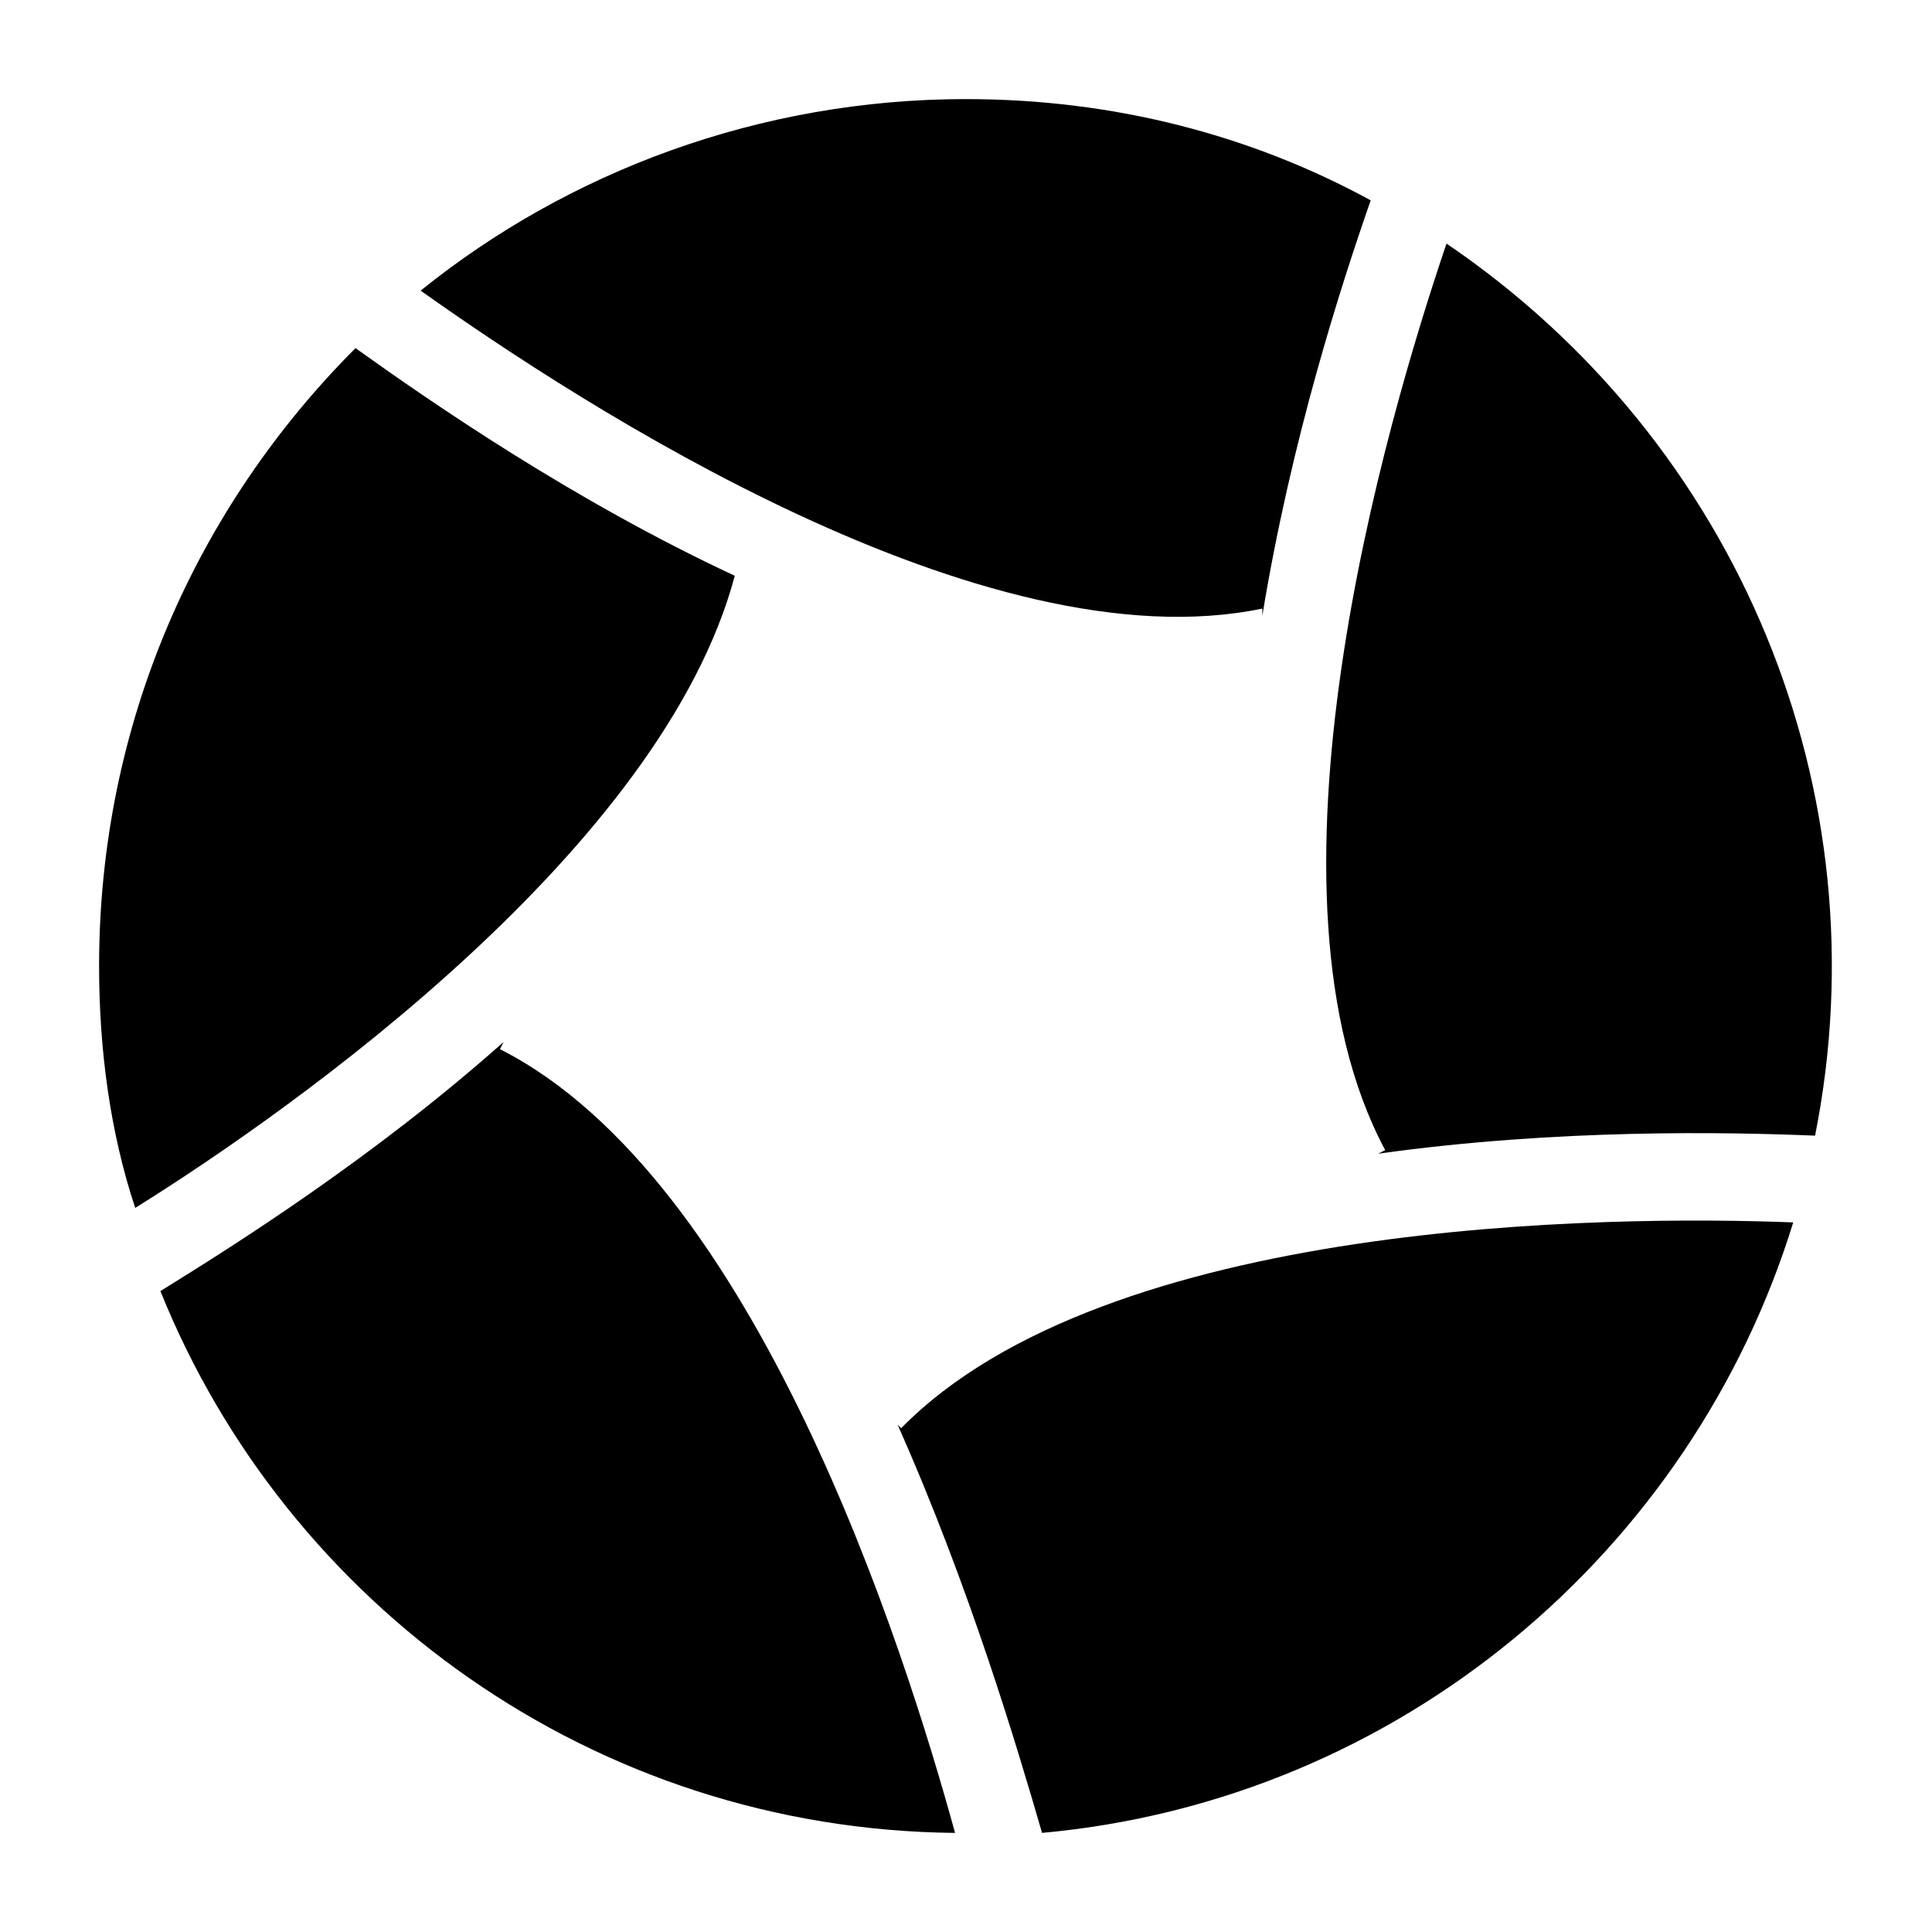
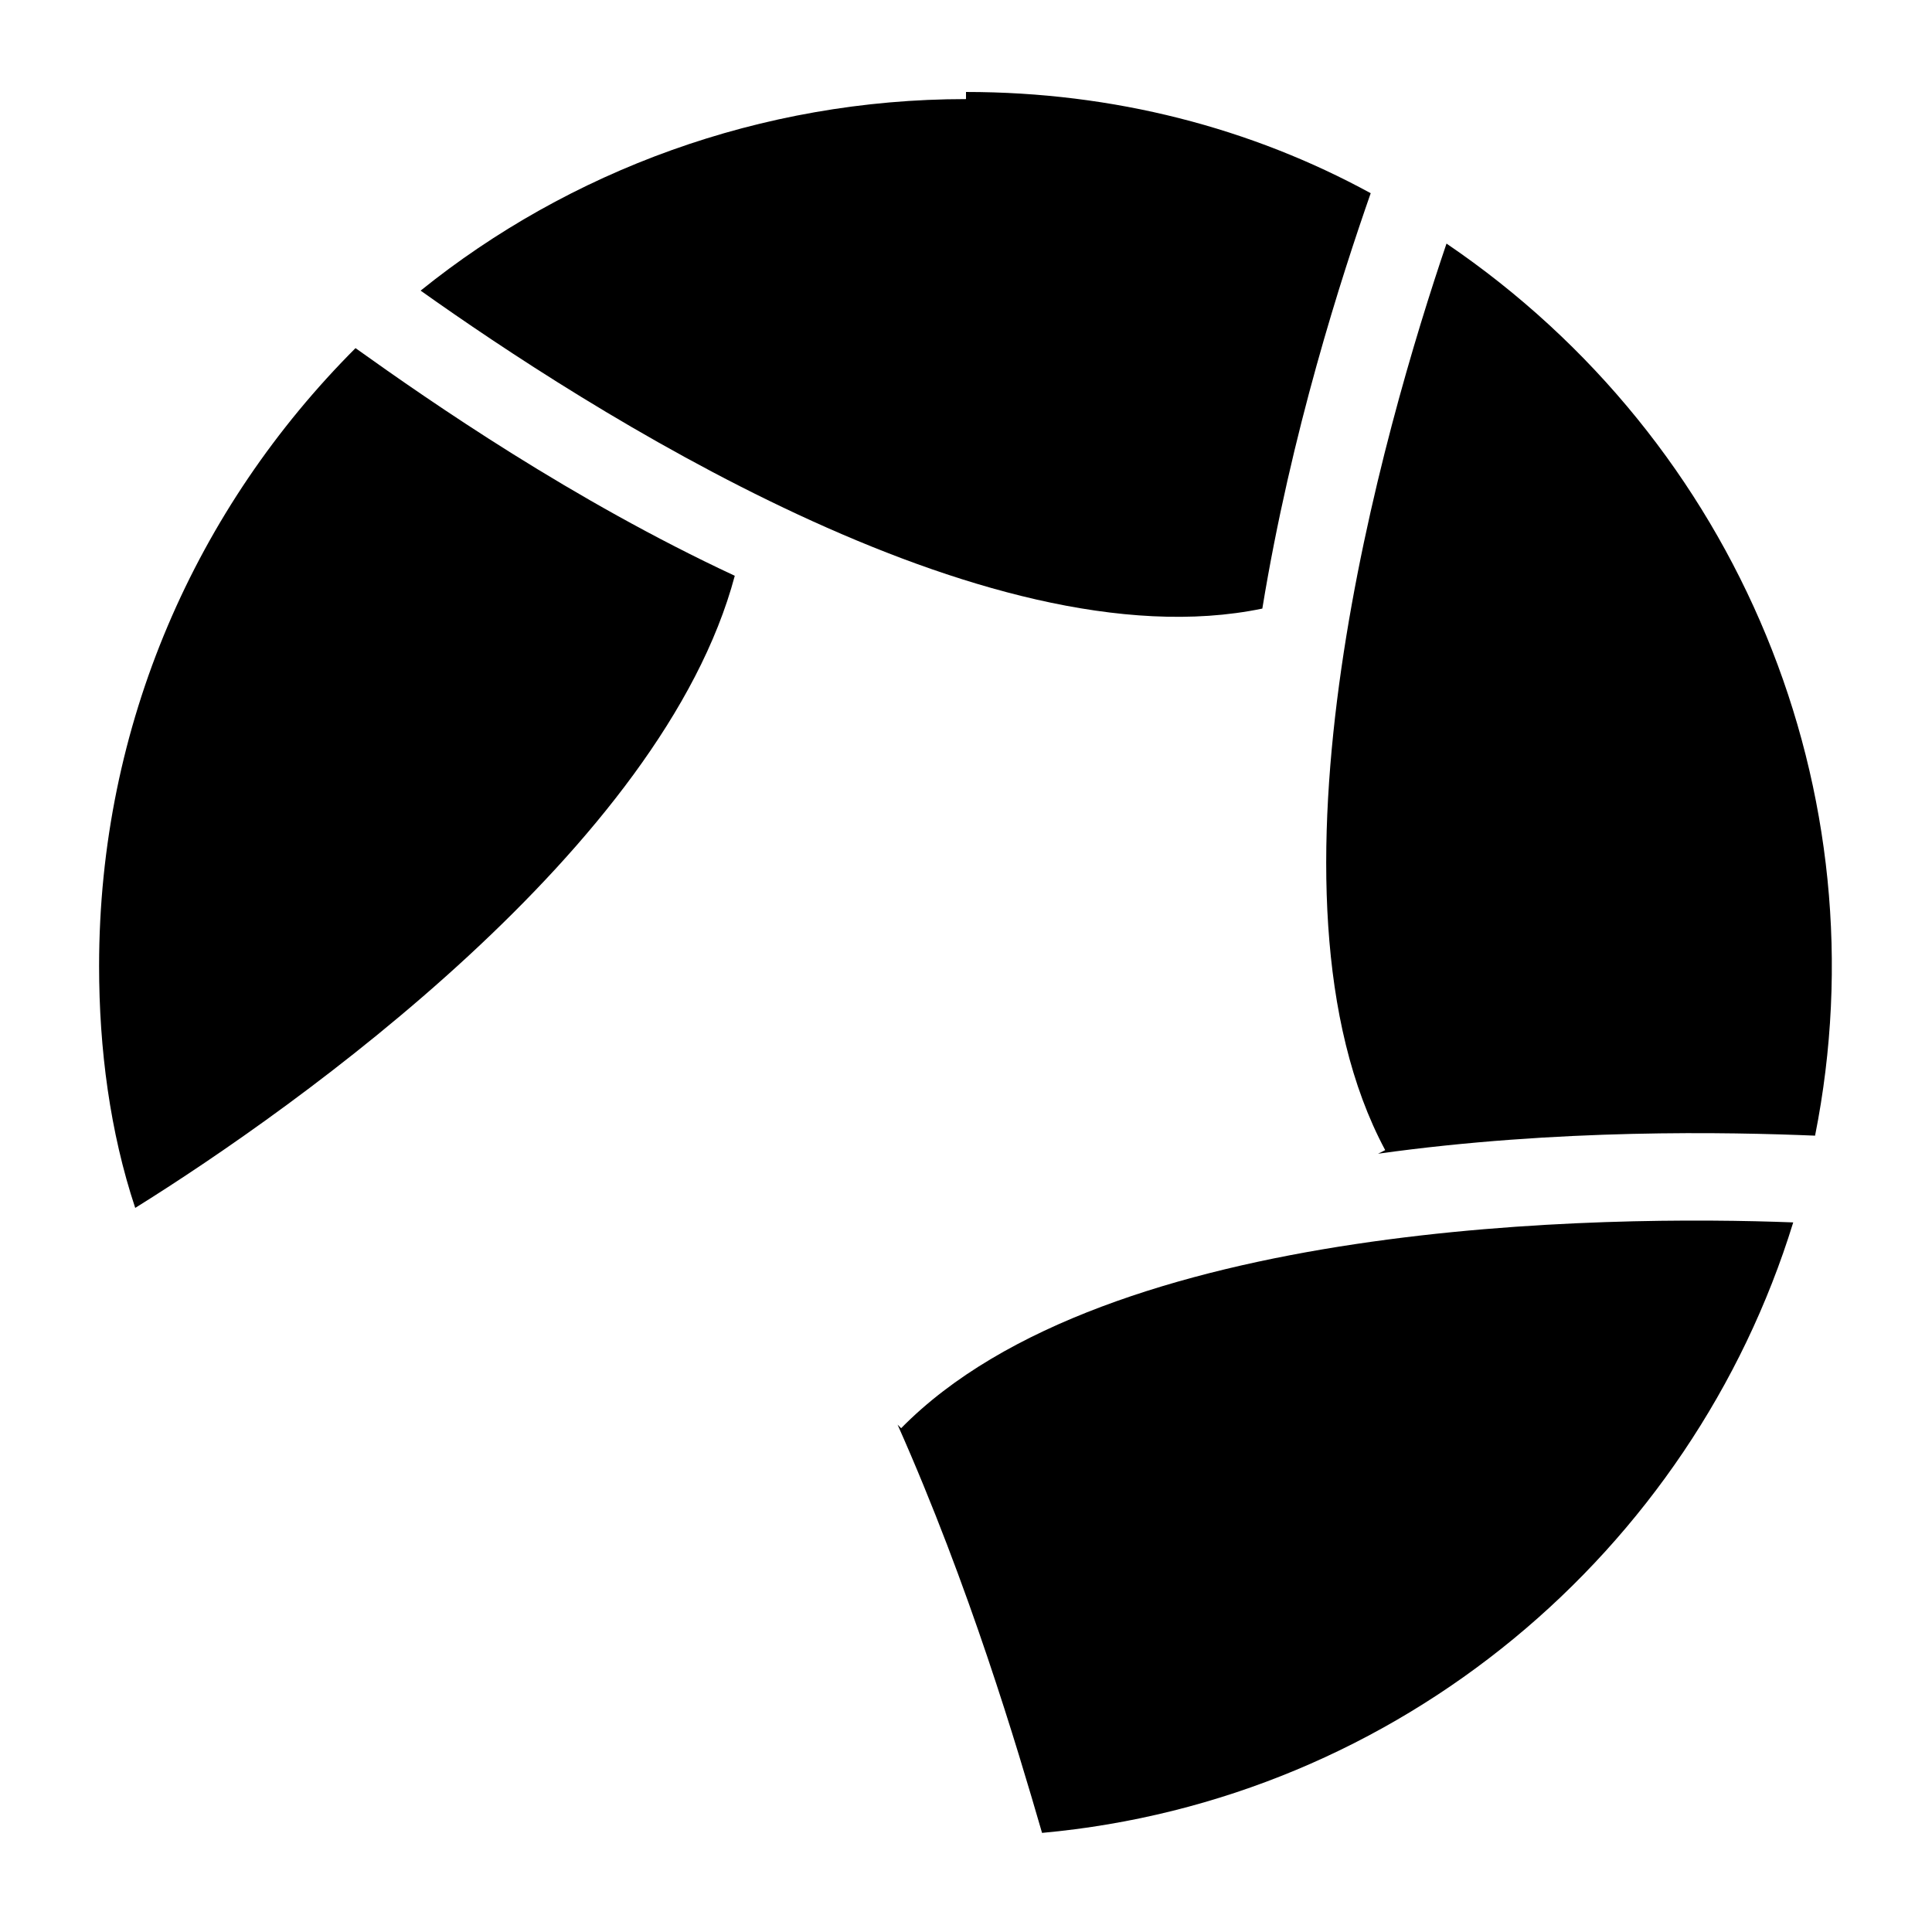
<svg xmlns="http://www.w3.org/2000/svg" fill="#000000" width="800px" height="800px" version="1.1" viewBox="144 144 512 512">
  <g>
    <path d="m170.26 400c0 22.043 2.898 44.02 9.574 64.109 43.074-26.828 139.75-95.723 158.89-167.52-43.074-20.09-80.422-45.973-100.51-60.332-42.133 42.191-67.953 99.629-67.953 163.74z" />
-     <path d="m186.51 486.15c33.504 83.254 114.87 142.64 210.59 143.59-13.414-48.805-52.648-173.25-120.6-207.7l0.945-1.891c-34.449 30.609-70.789 53.531-90.941 66z" />
-     <path d="m400 170.26c-54.539 0-105.3 19.145-144.53 50.758 43.074 30.605 149.32 99.566 223.06 84.262v1.891c7.684-46.918 21.035-88.039 28.719-110.08-31.617-17.258-68.016-26.828-107.25-26.828z" />
+     <path d="m400 170.26c-54.539 0-105.3 19.145-144.53 50.758 43.074 30.605 149.32 99.566 223.06 84.262c7.684-46.918 21.035-88.039 28.719-110.08-31.617-17.258-68.016-26.828-107.25-26.828z" />
    <path d="m619.22 467.95c-48.805-1.891-181.88-0.945-236.41 54.539l-0.945-0.945c19.145 43.074 31.613 85.207 38.289 108.19 94.719-8.625 172.24-74.688 199.07-161.79z" />
    <path d="m527.34 208.55c-16.246 47.863-52.648 172.3-16.246 240.25l-1.891 0.945c47.863-6.676 92.828-5.731 115.81-4.785 18.137-90.938-20.152-183.77-97.676-236.41z" />
  </g>
</svg>